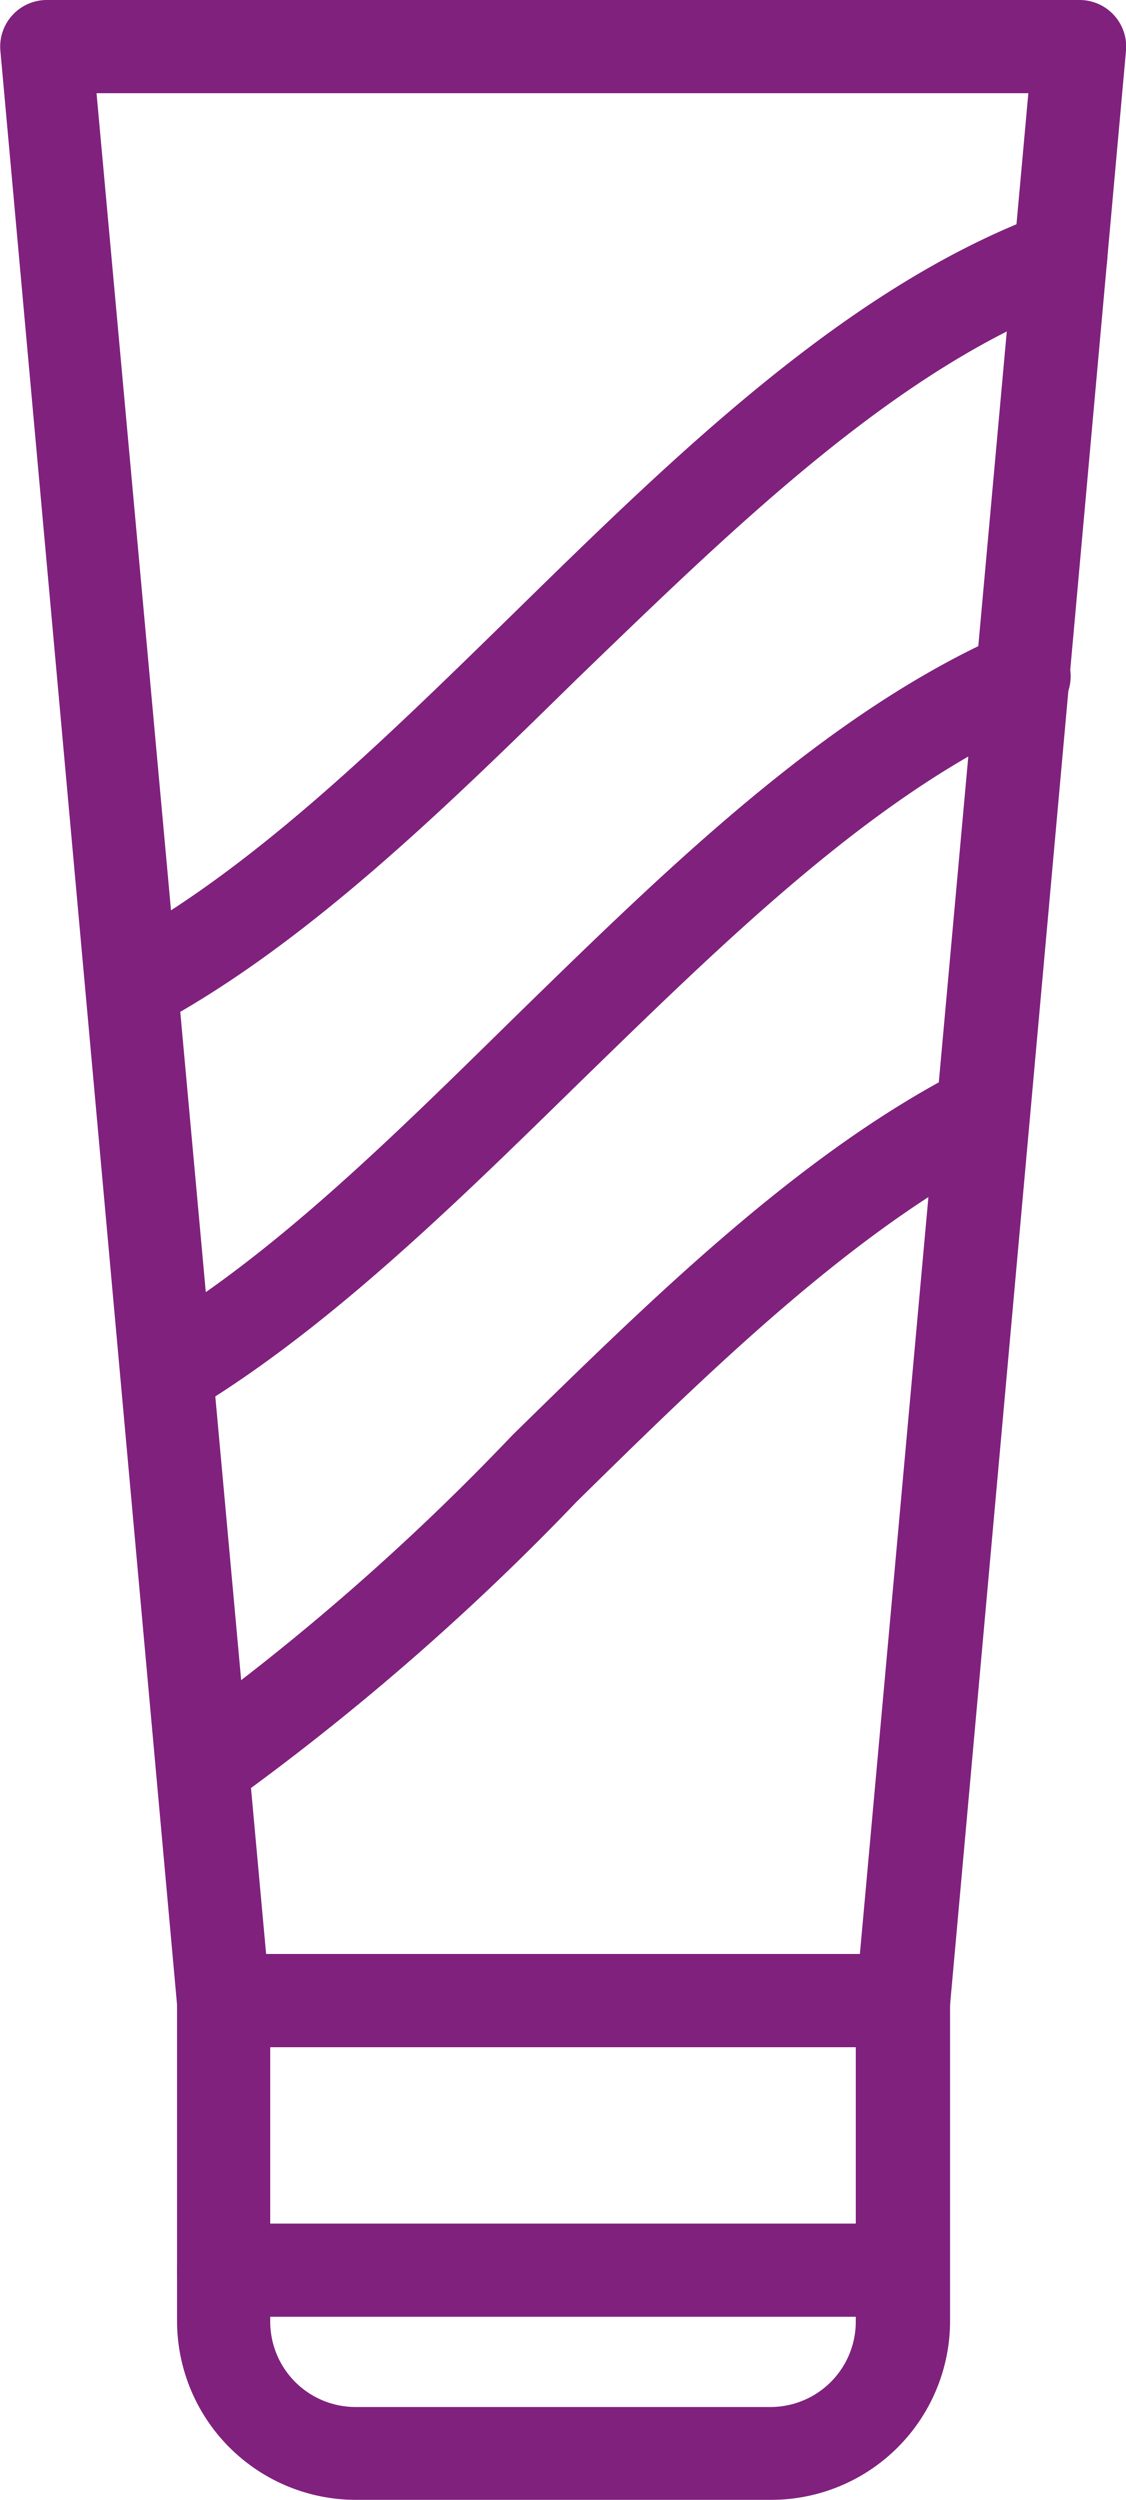
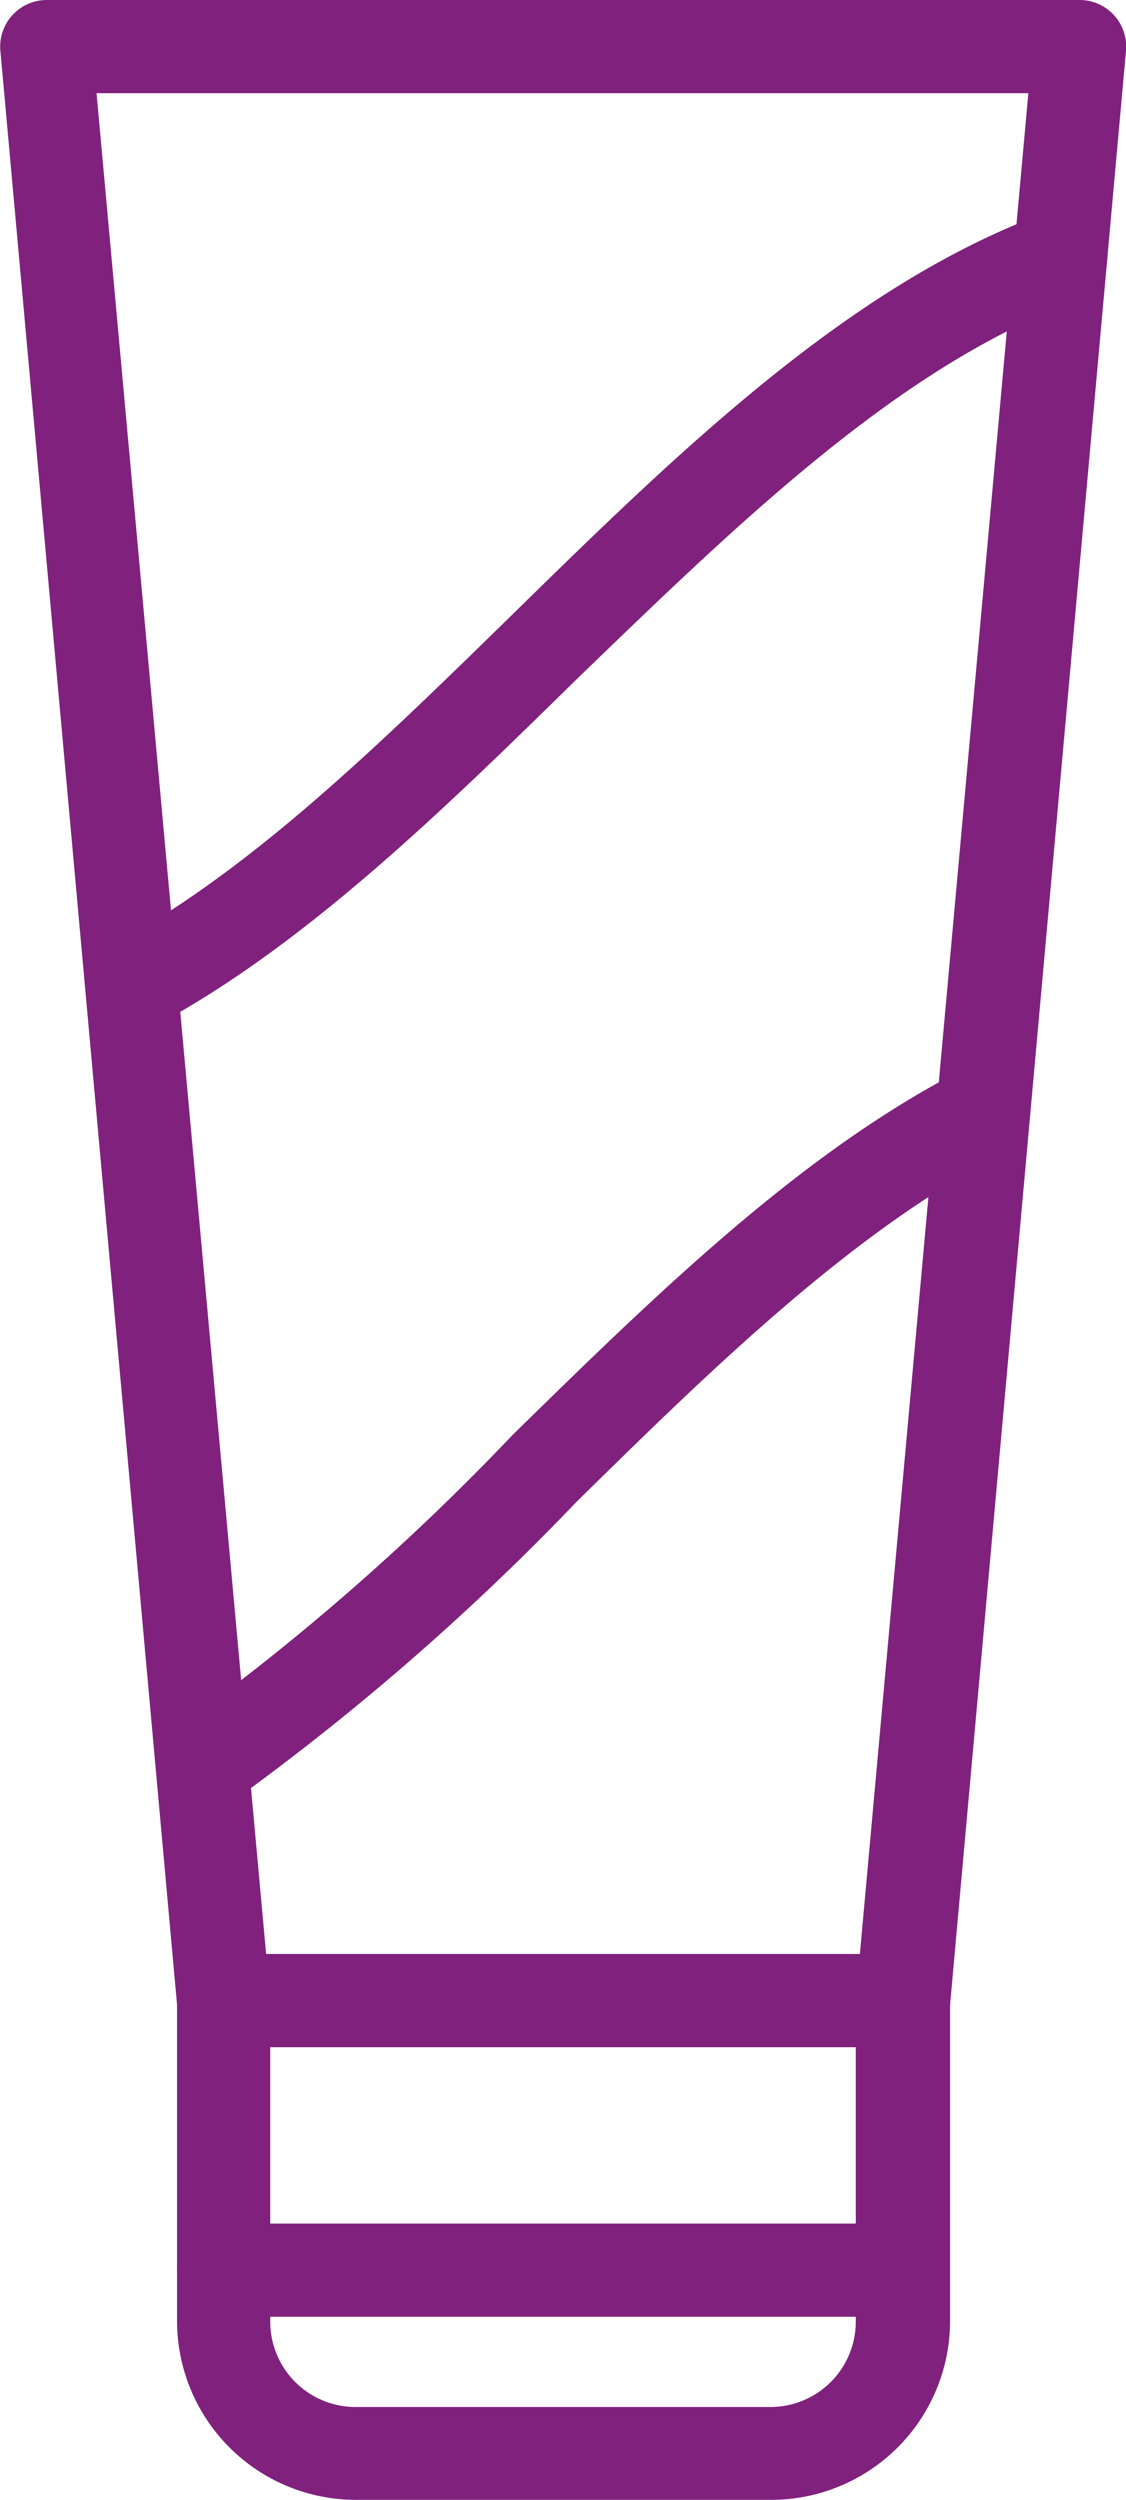
<svg xmlns="http://www.w3.org/2000/svg" id="Слой_1" data-name="Слой 1" viewBox="0 0 30.21 67.06">
  <defs>
    <style>.cls-1{fill:#80217e;}</style>
  </defs>
  <title>Бальзам</title>
  <path class="cls-1" d="M38.05,53.54a1.25,1.25,0,0,1-.59-2.35c3.73-2,7.17-5.36,10.82-8.93,4.42-4.33,9-8.8,14.25-10.74a1.25,1.25,0,0,1,.87,2.35C58.63,35.61,54.26,39.89,50,44c-3.61,3.54-7.35,7.2-11.39,9.35A1.24,1.24,0,0,1,38.05,53.54Z" transform="translate(-34.51 -25.8)" />
-   <path class="cls-1" d="M39,63.86a1.25,1.25,0,0,1-.64-2.32c3.4-2,6.58-5.14,9.93-8.43,4.1-4,8.35-8.18,13.16-10.3a1.25,1.25,0,1,1,1,2.29C58.05,47,54,51,50,54.89c-3.32,3.25-6.75,6.61-10.4,8.79A1.24,1.24,0,0,1,39,63.86Z" transform="translate(-34.51 -25.8)" />
  <path class="cls-1" d="M39.95,74.44a1.25,1.25,0,0,1-.69-2.29,64.38,64.38,0,0,0,9-7.86c3.78-3.7,7.68-7.53,12-9.76a1.25,1.25,0,1,1,1.14,2.22c-4,2.06-7.78,5.75-11.42,9.33a67.25,67.25,0,0,1-9.4,8.16A1.25,1.25,0,0,1,39.95,74.44Z" transform="translate(-34.51 -25.8)" />
  <path class="cls-1" d="M58.72,80.71H40.51a1.25,1.25,0,0,1-1.25-1.14L34.52,27.16a1.25,1.25,0,0,1,1.25-1.36H63.47a1.25,1.25,0,0,1,1.25,1.36L60,79.57A1.25,1.25,0,0,1,58.72,80.71Zm-17.07-2.5H57.58L62.1,28.3h-25Z" transform="translate(-34.51 -25.8)" />
  <path class="cls-1" d="M55.18,92.85H44.05a4.8,4.8,0,0,1-4.79-4.79V79.46a1.25,1.25,0,0,1,1.25-1.25H58.72A1.25,1.25,0,0,1,60,79.46v8.61A4.8,4.8,0,0,1,55.18,92.85ZM41.76,80.71v7.36a2.29,2.29,0,0,0,2.29,2.29H55.18a2.29,2.29,0,0,0,2.29-2.29V80.71H41.76Z" transform="translate(-34.51 -25.8)" />
-   <path class="cls-1" d="M58.72,87.94H40.51a1.25,1.25,0,0,1,0-2.5H58.72A1.25,1.25,0,1,1,58.72,87.94Z" transform="translate(-34.51 -25.8)" />
+   <path class="cls-1" d="M58.72,87.94H40.51a1.25,1.25,0,0,1,0-2.5H58.72Z" transform="translate(-34.51 -25.8)" />
</svg>